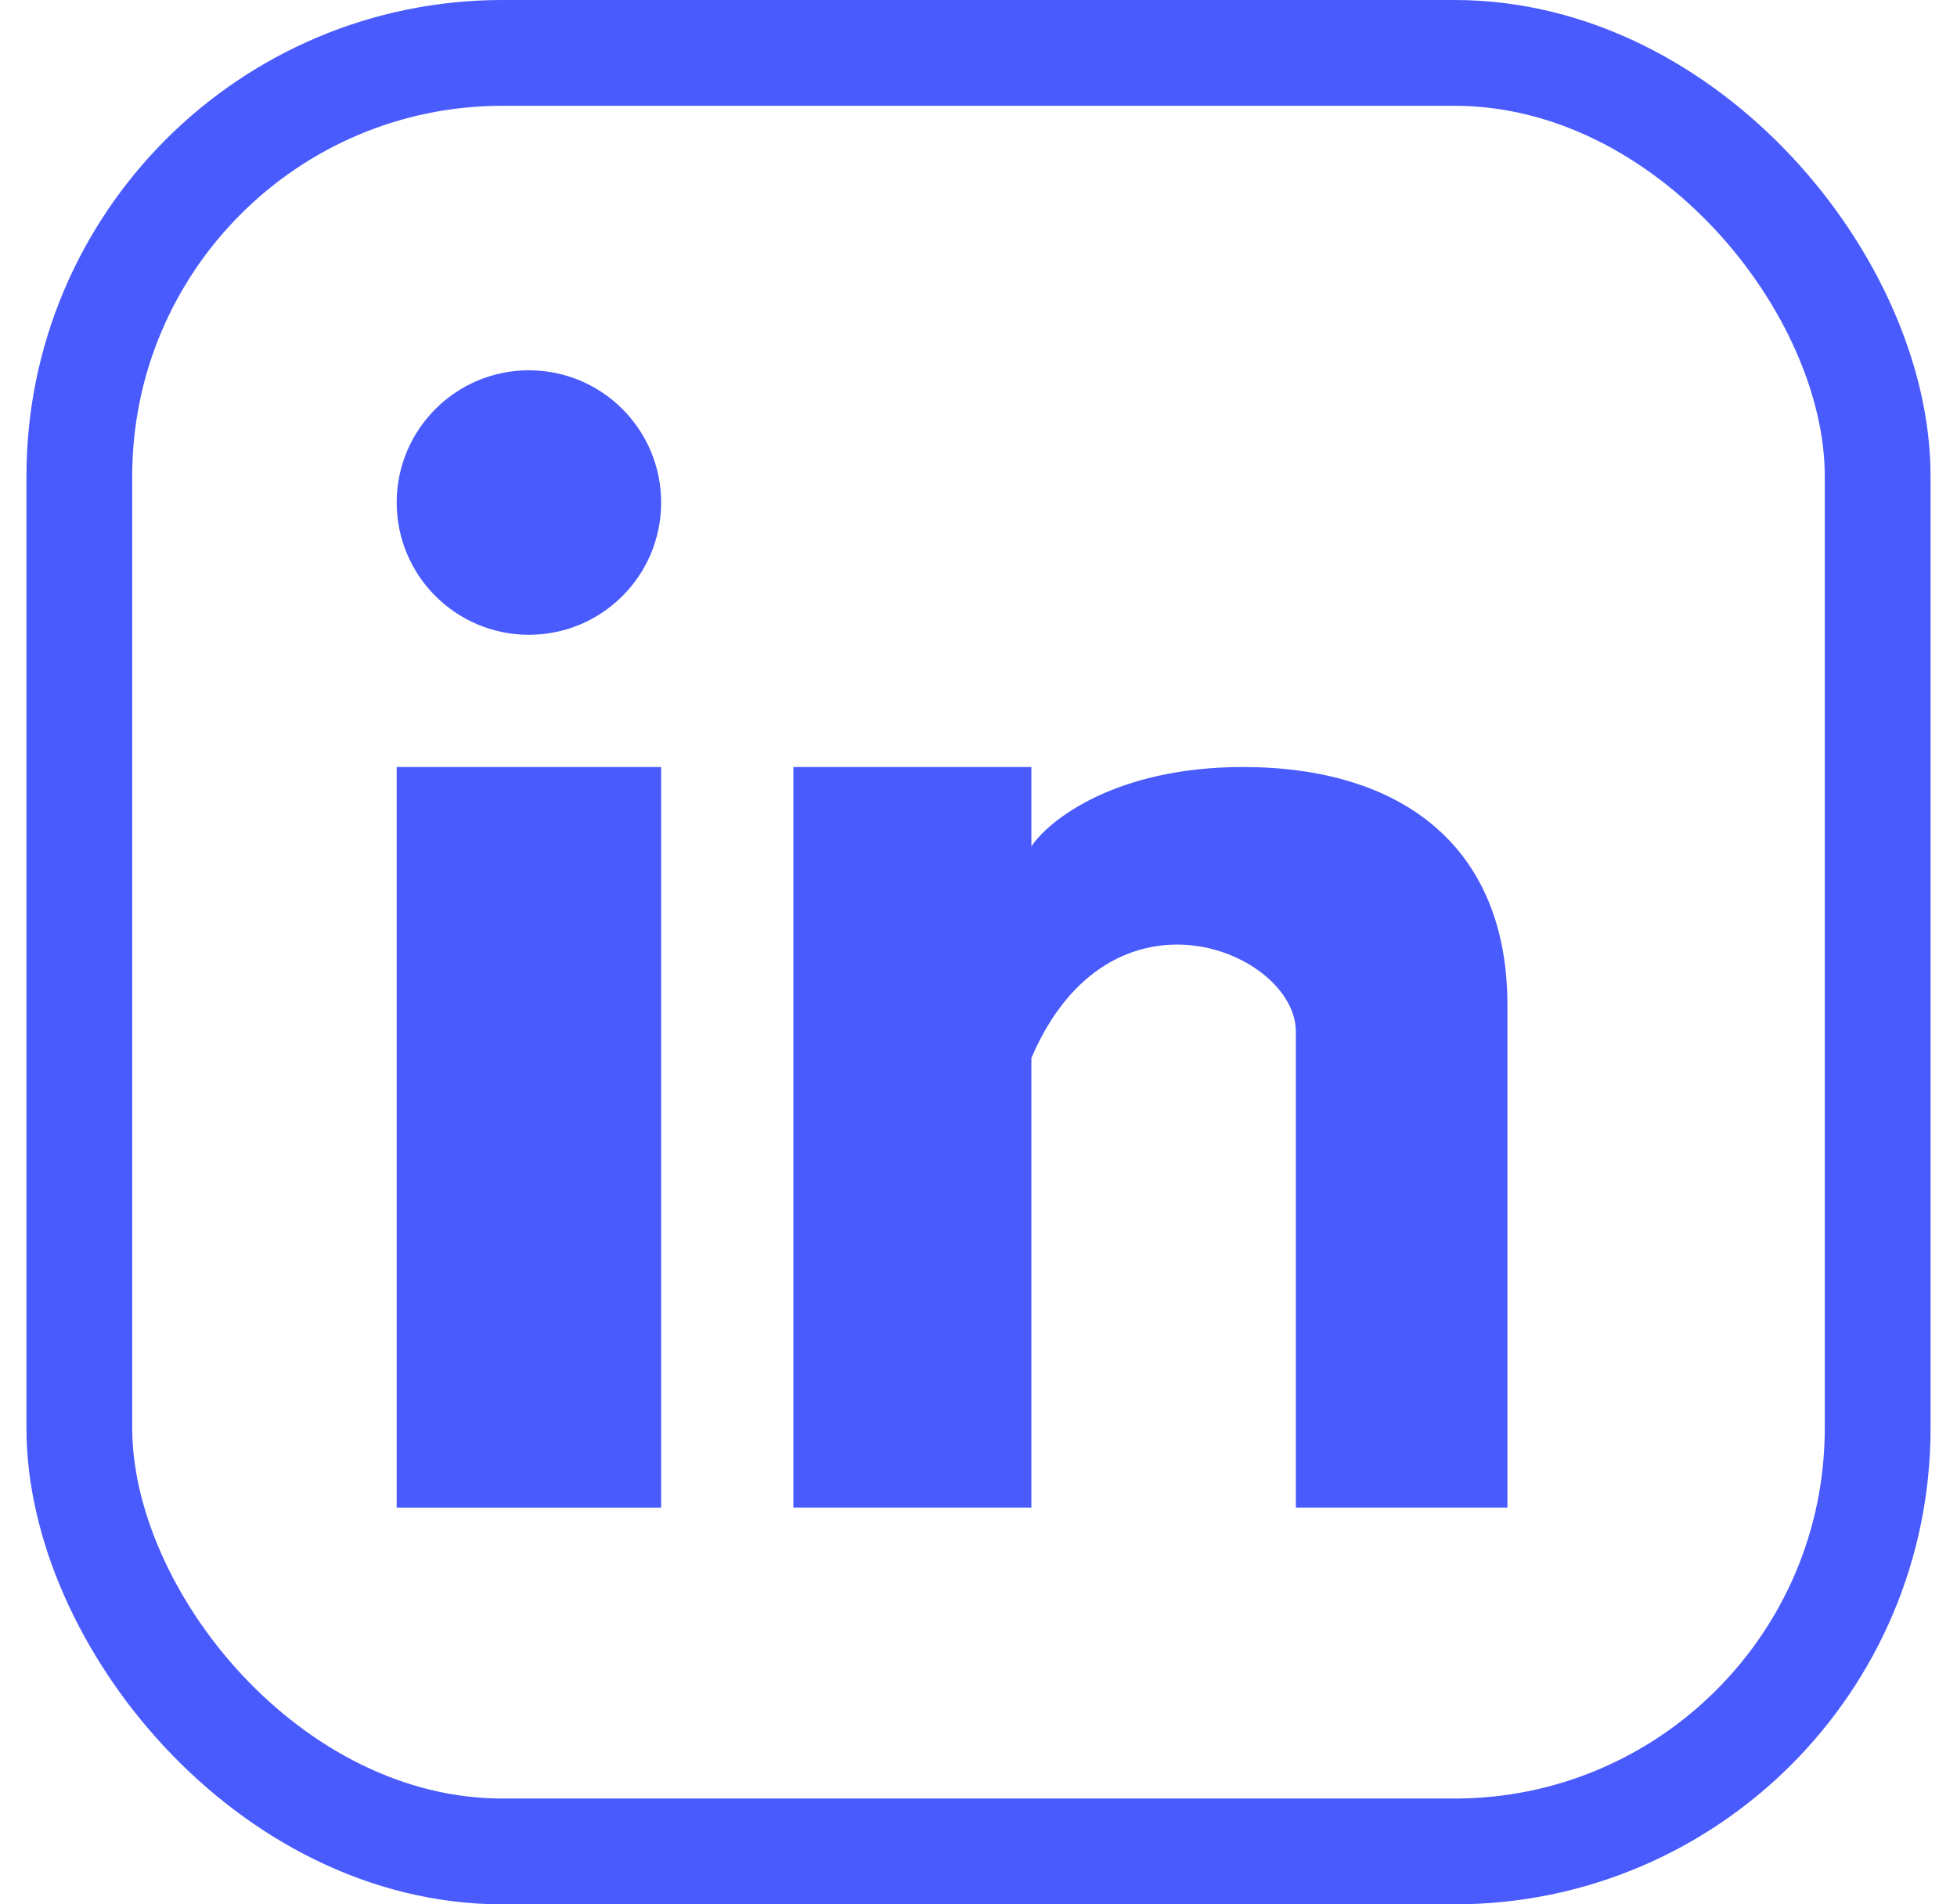
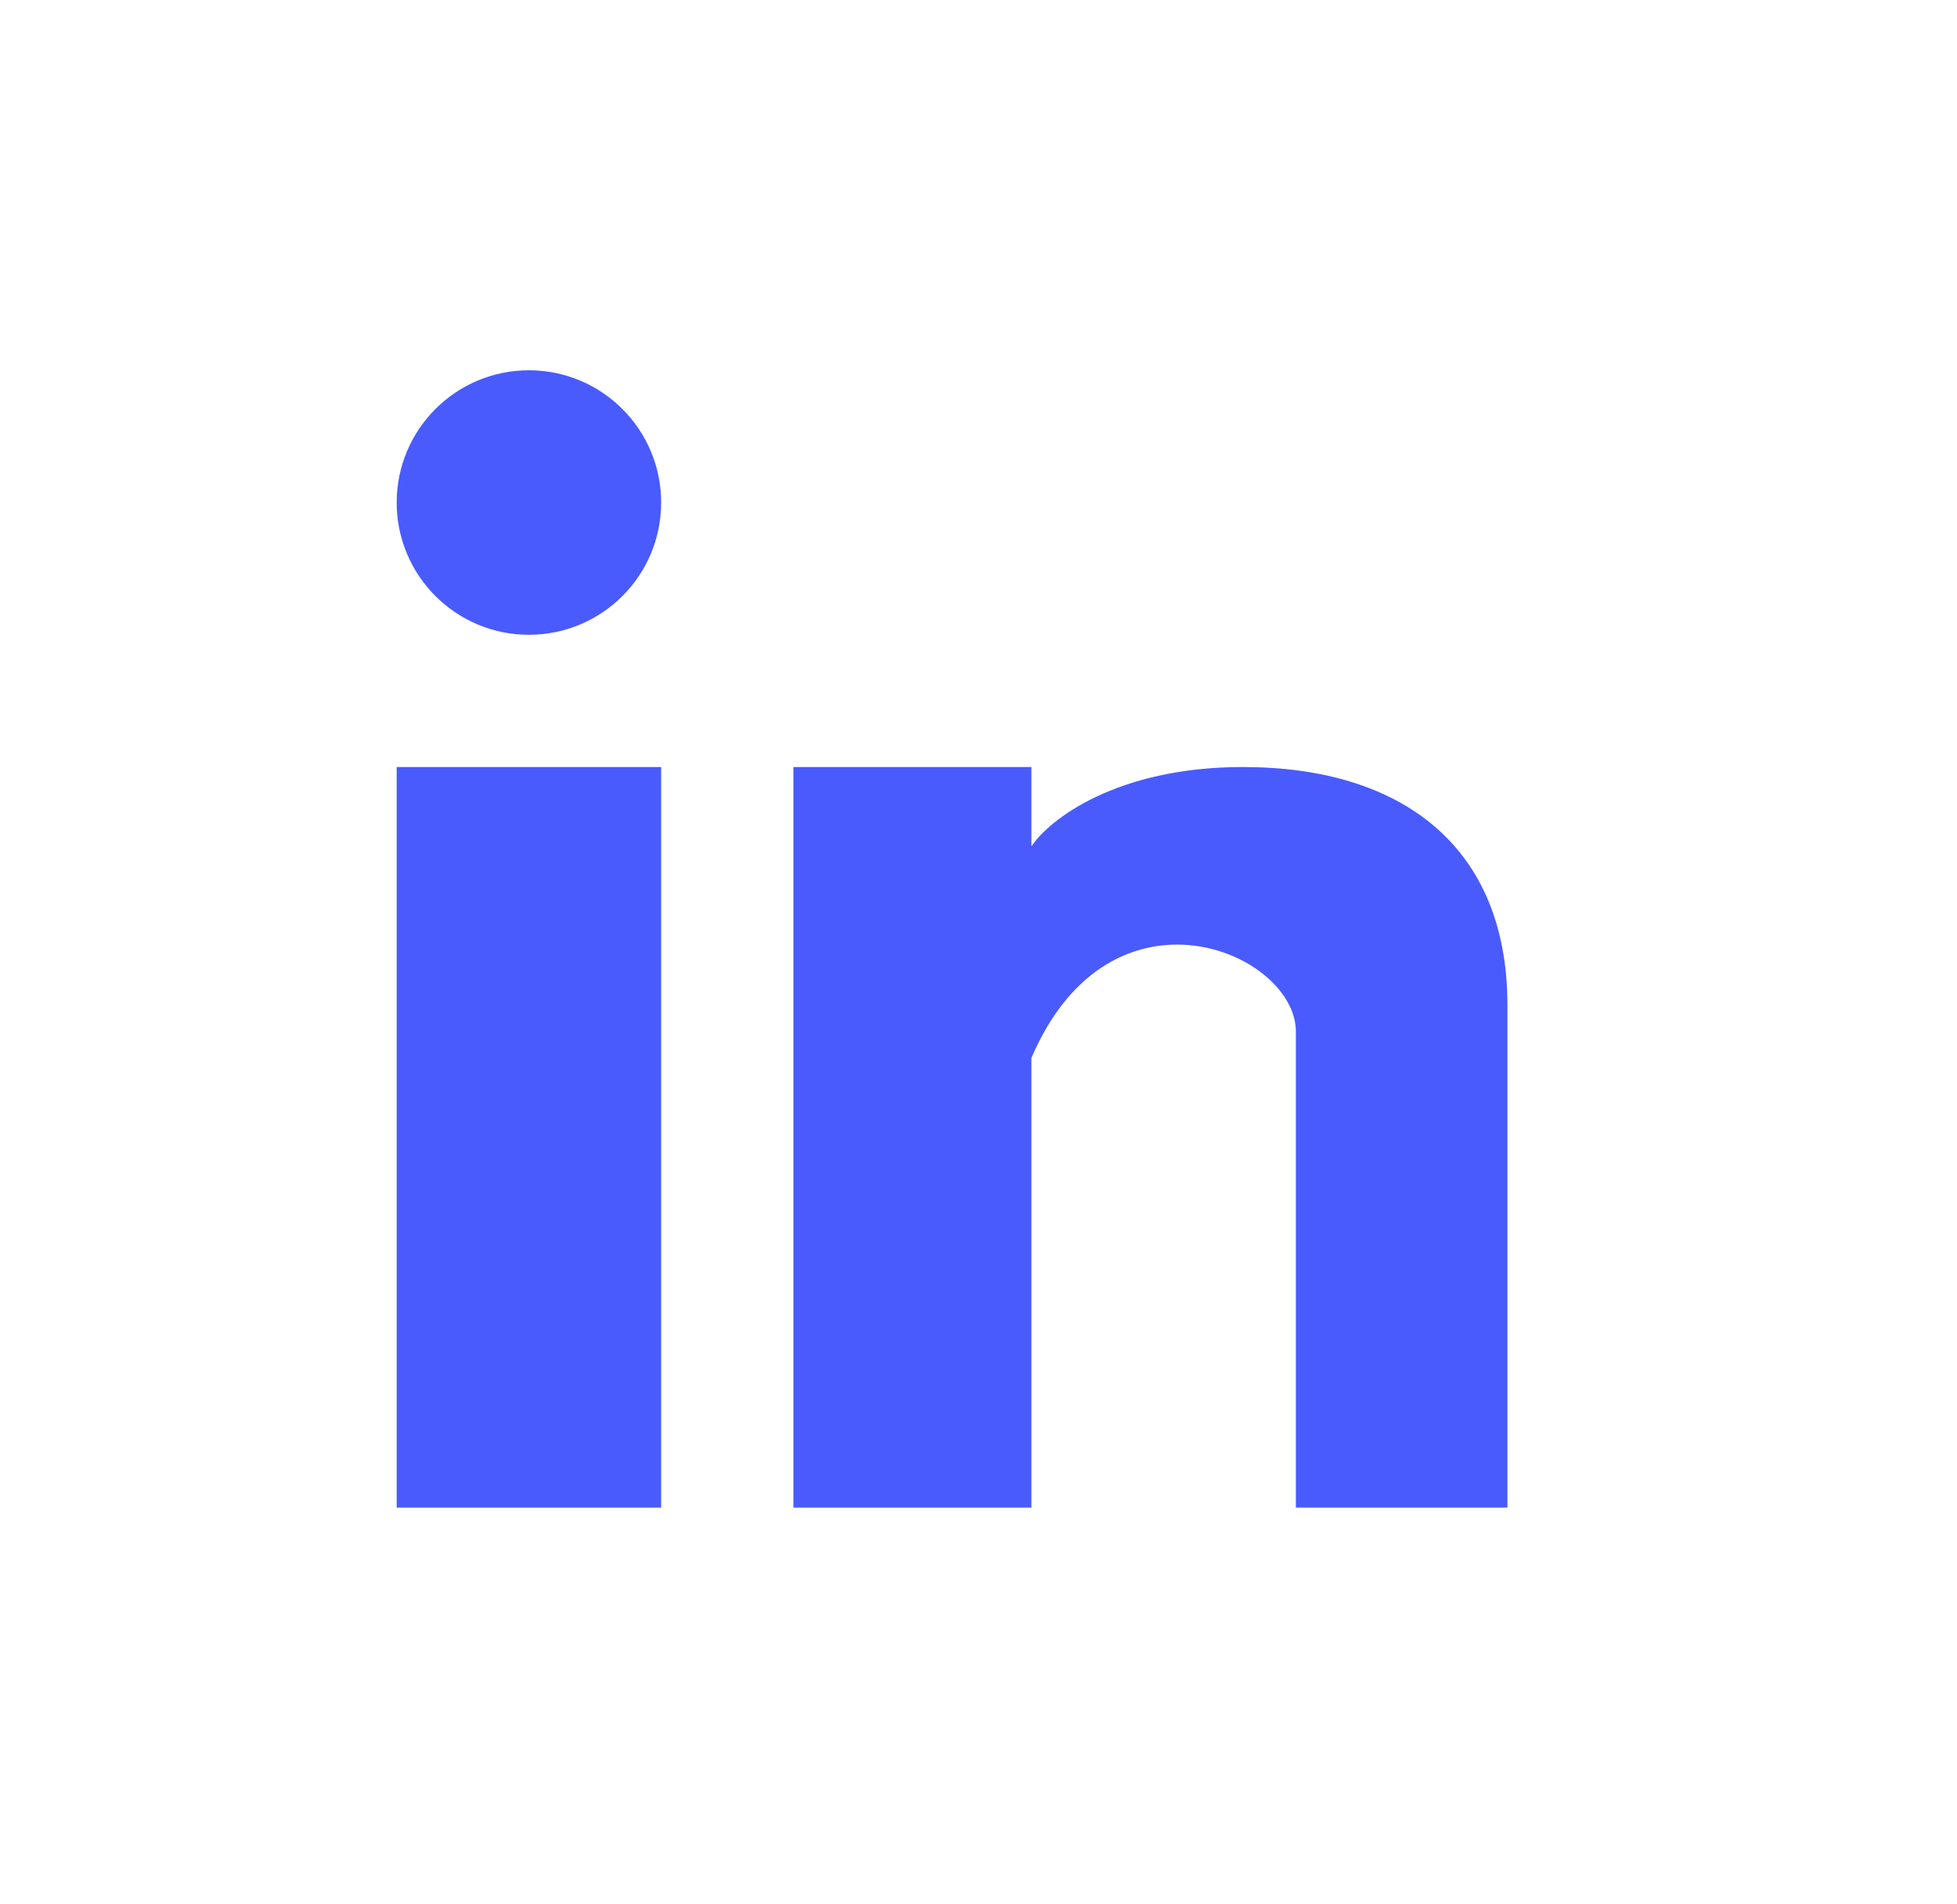
<svg xmlns="http://www.w3.org/2000/svg" fill="none" height="36" viewBox="0 0 37 36" width="37">
  <path d="M12.5 14.5H7.5V28.5H12.5V14.5Z" fill="#495BFD" />
  <path d="M15 14.5H19.5V16C19.833 15.5 21.1 14.5 23.5 14.5C26.5 14.5 28.5 16 28.5 19V28.5H24.5V19.5C24.5 18 21 16.5 19.5 20V28.5H15V14.5Z" fill="#495BFD" />
  <circle cx="10" cy="9.5" fill="#495BFD" r="2.5" />
-   <rect height="34" rx="8" stroke="#495BFD" stroke-width="2" width="34" x="1.5" y="1" />
</svg>